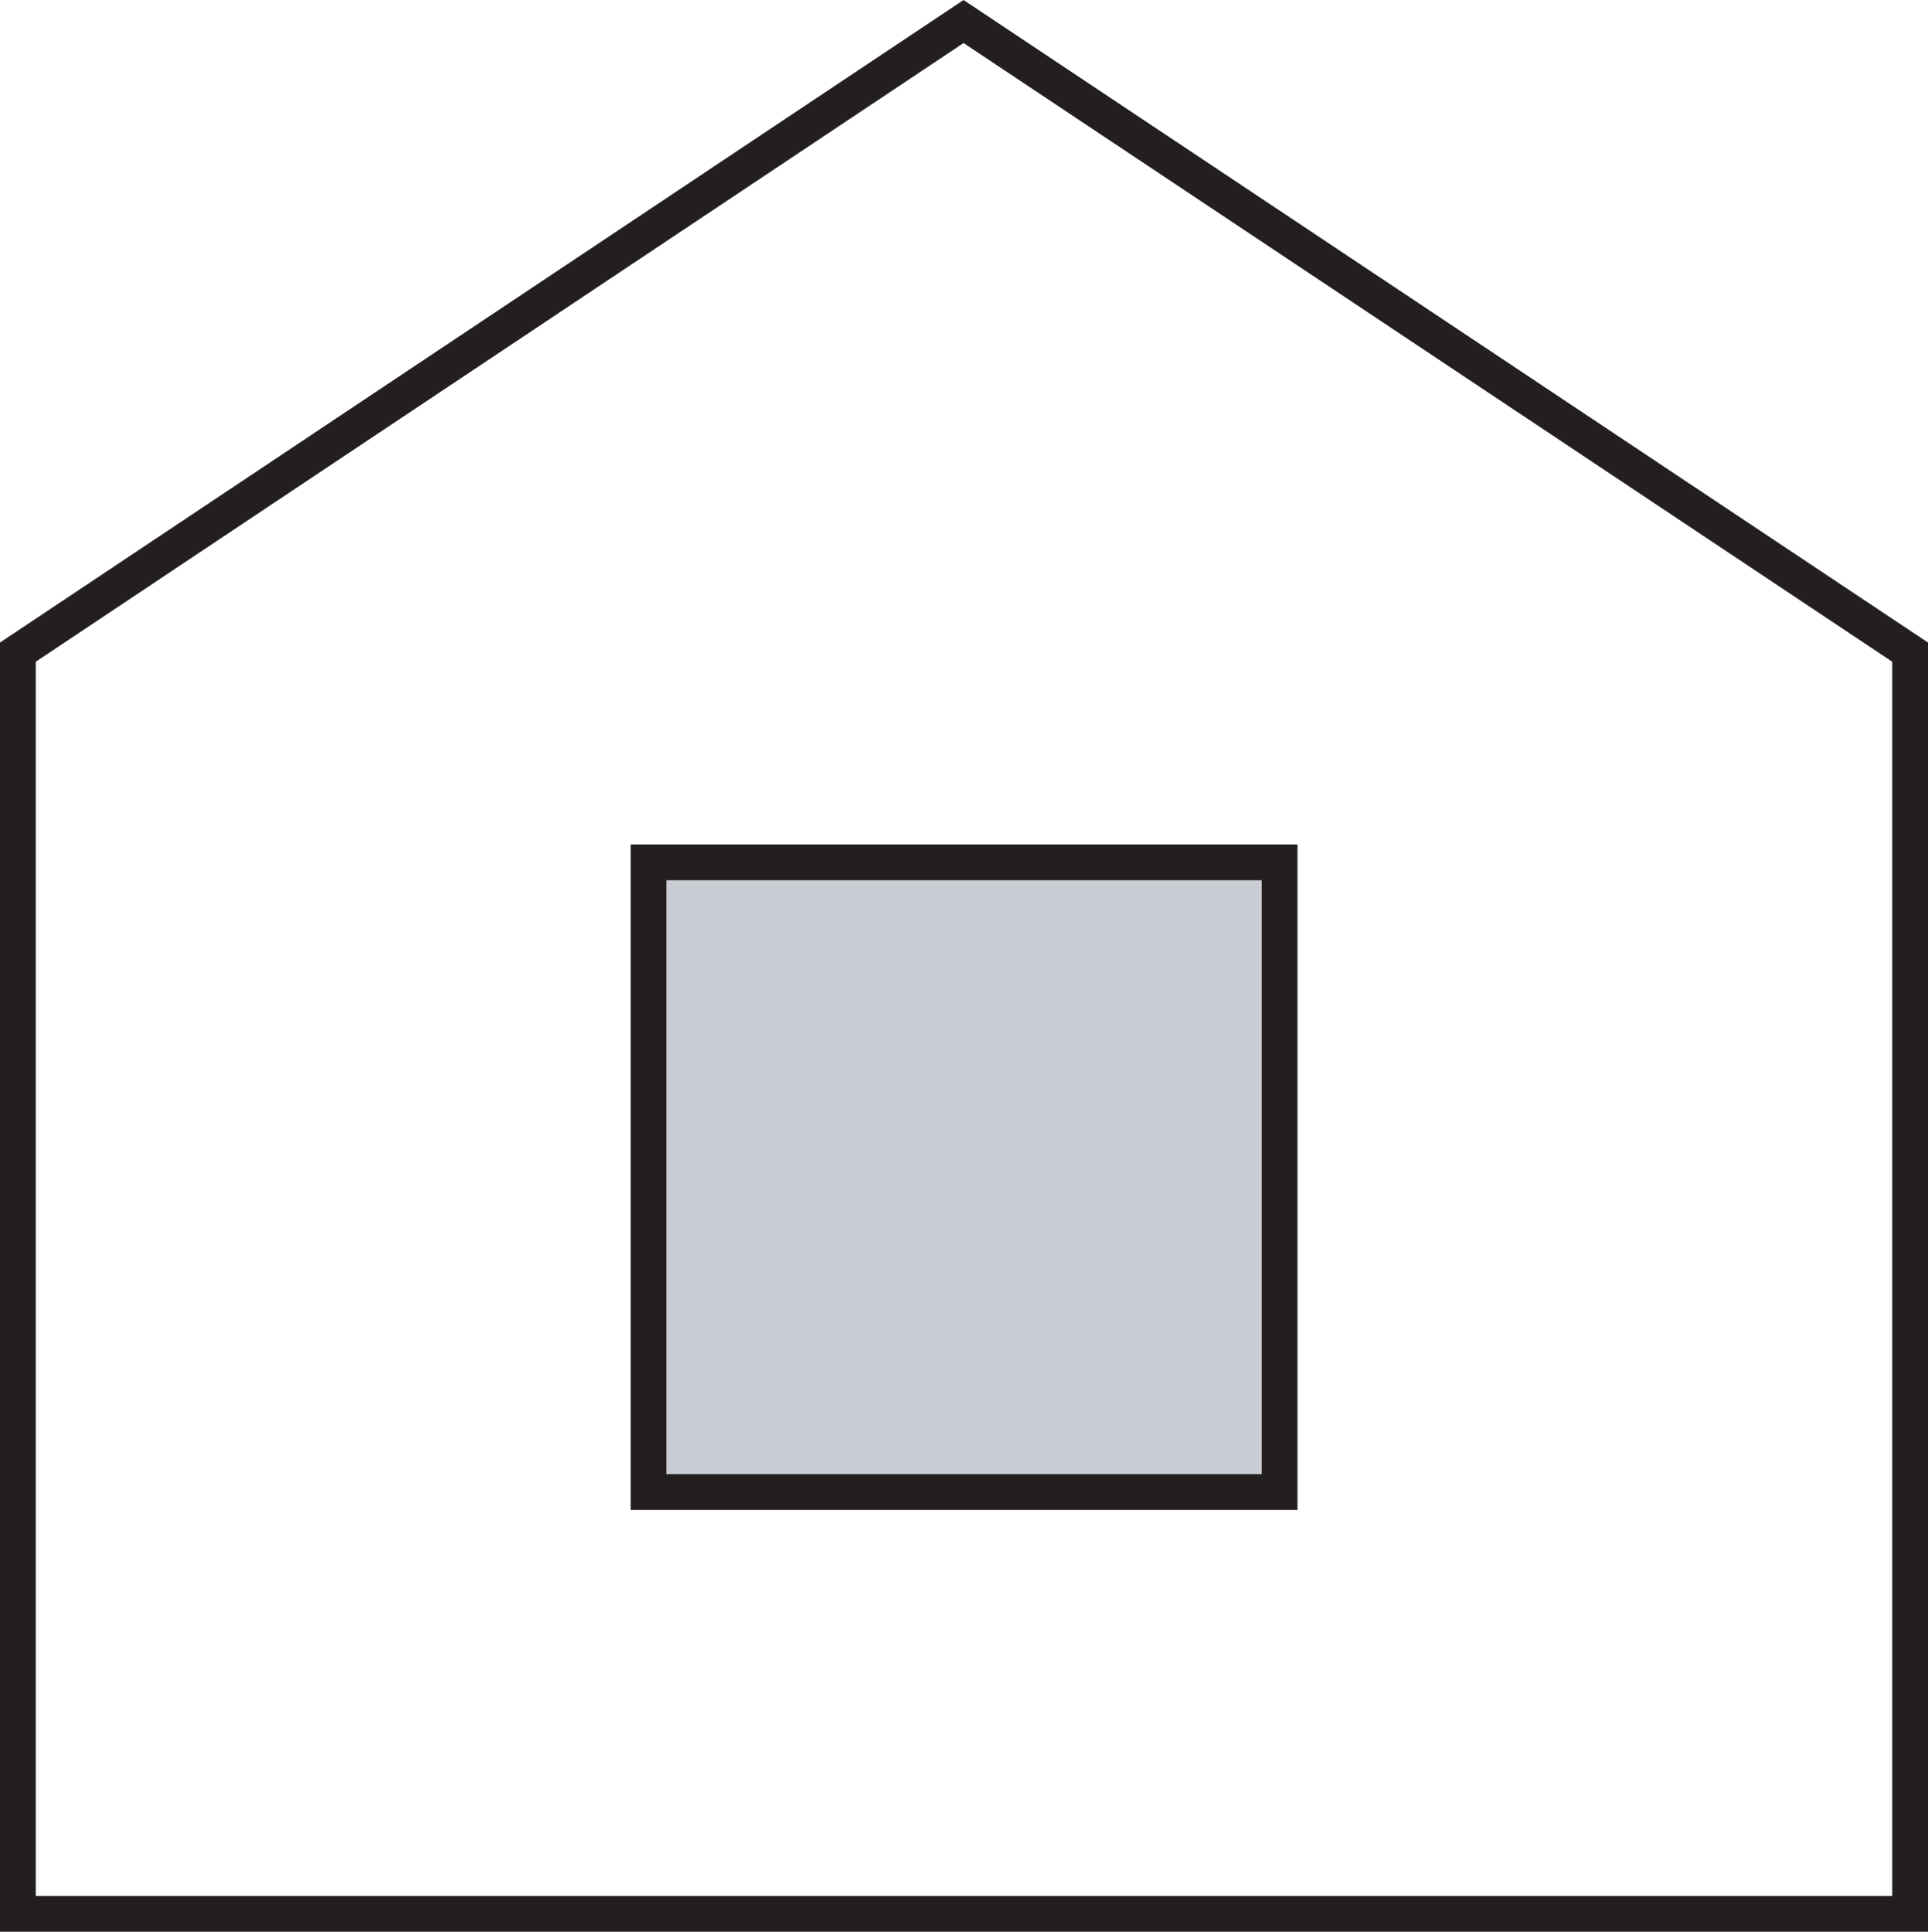
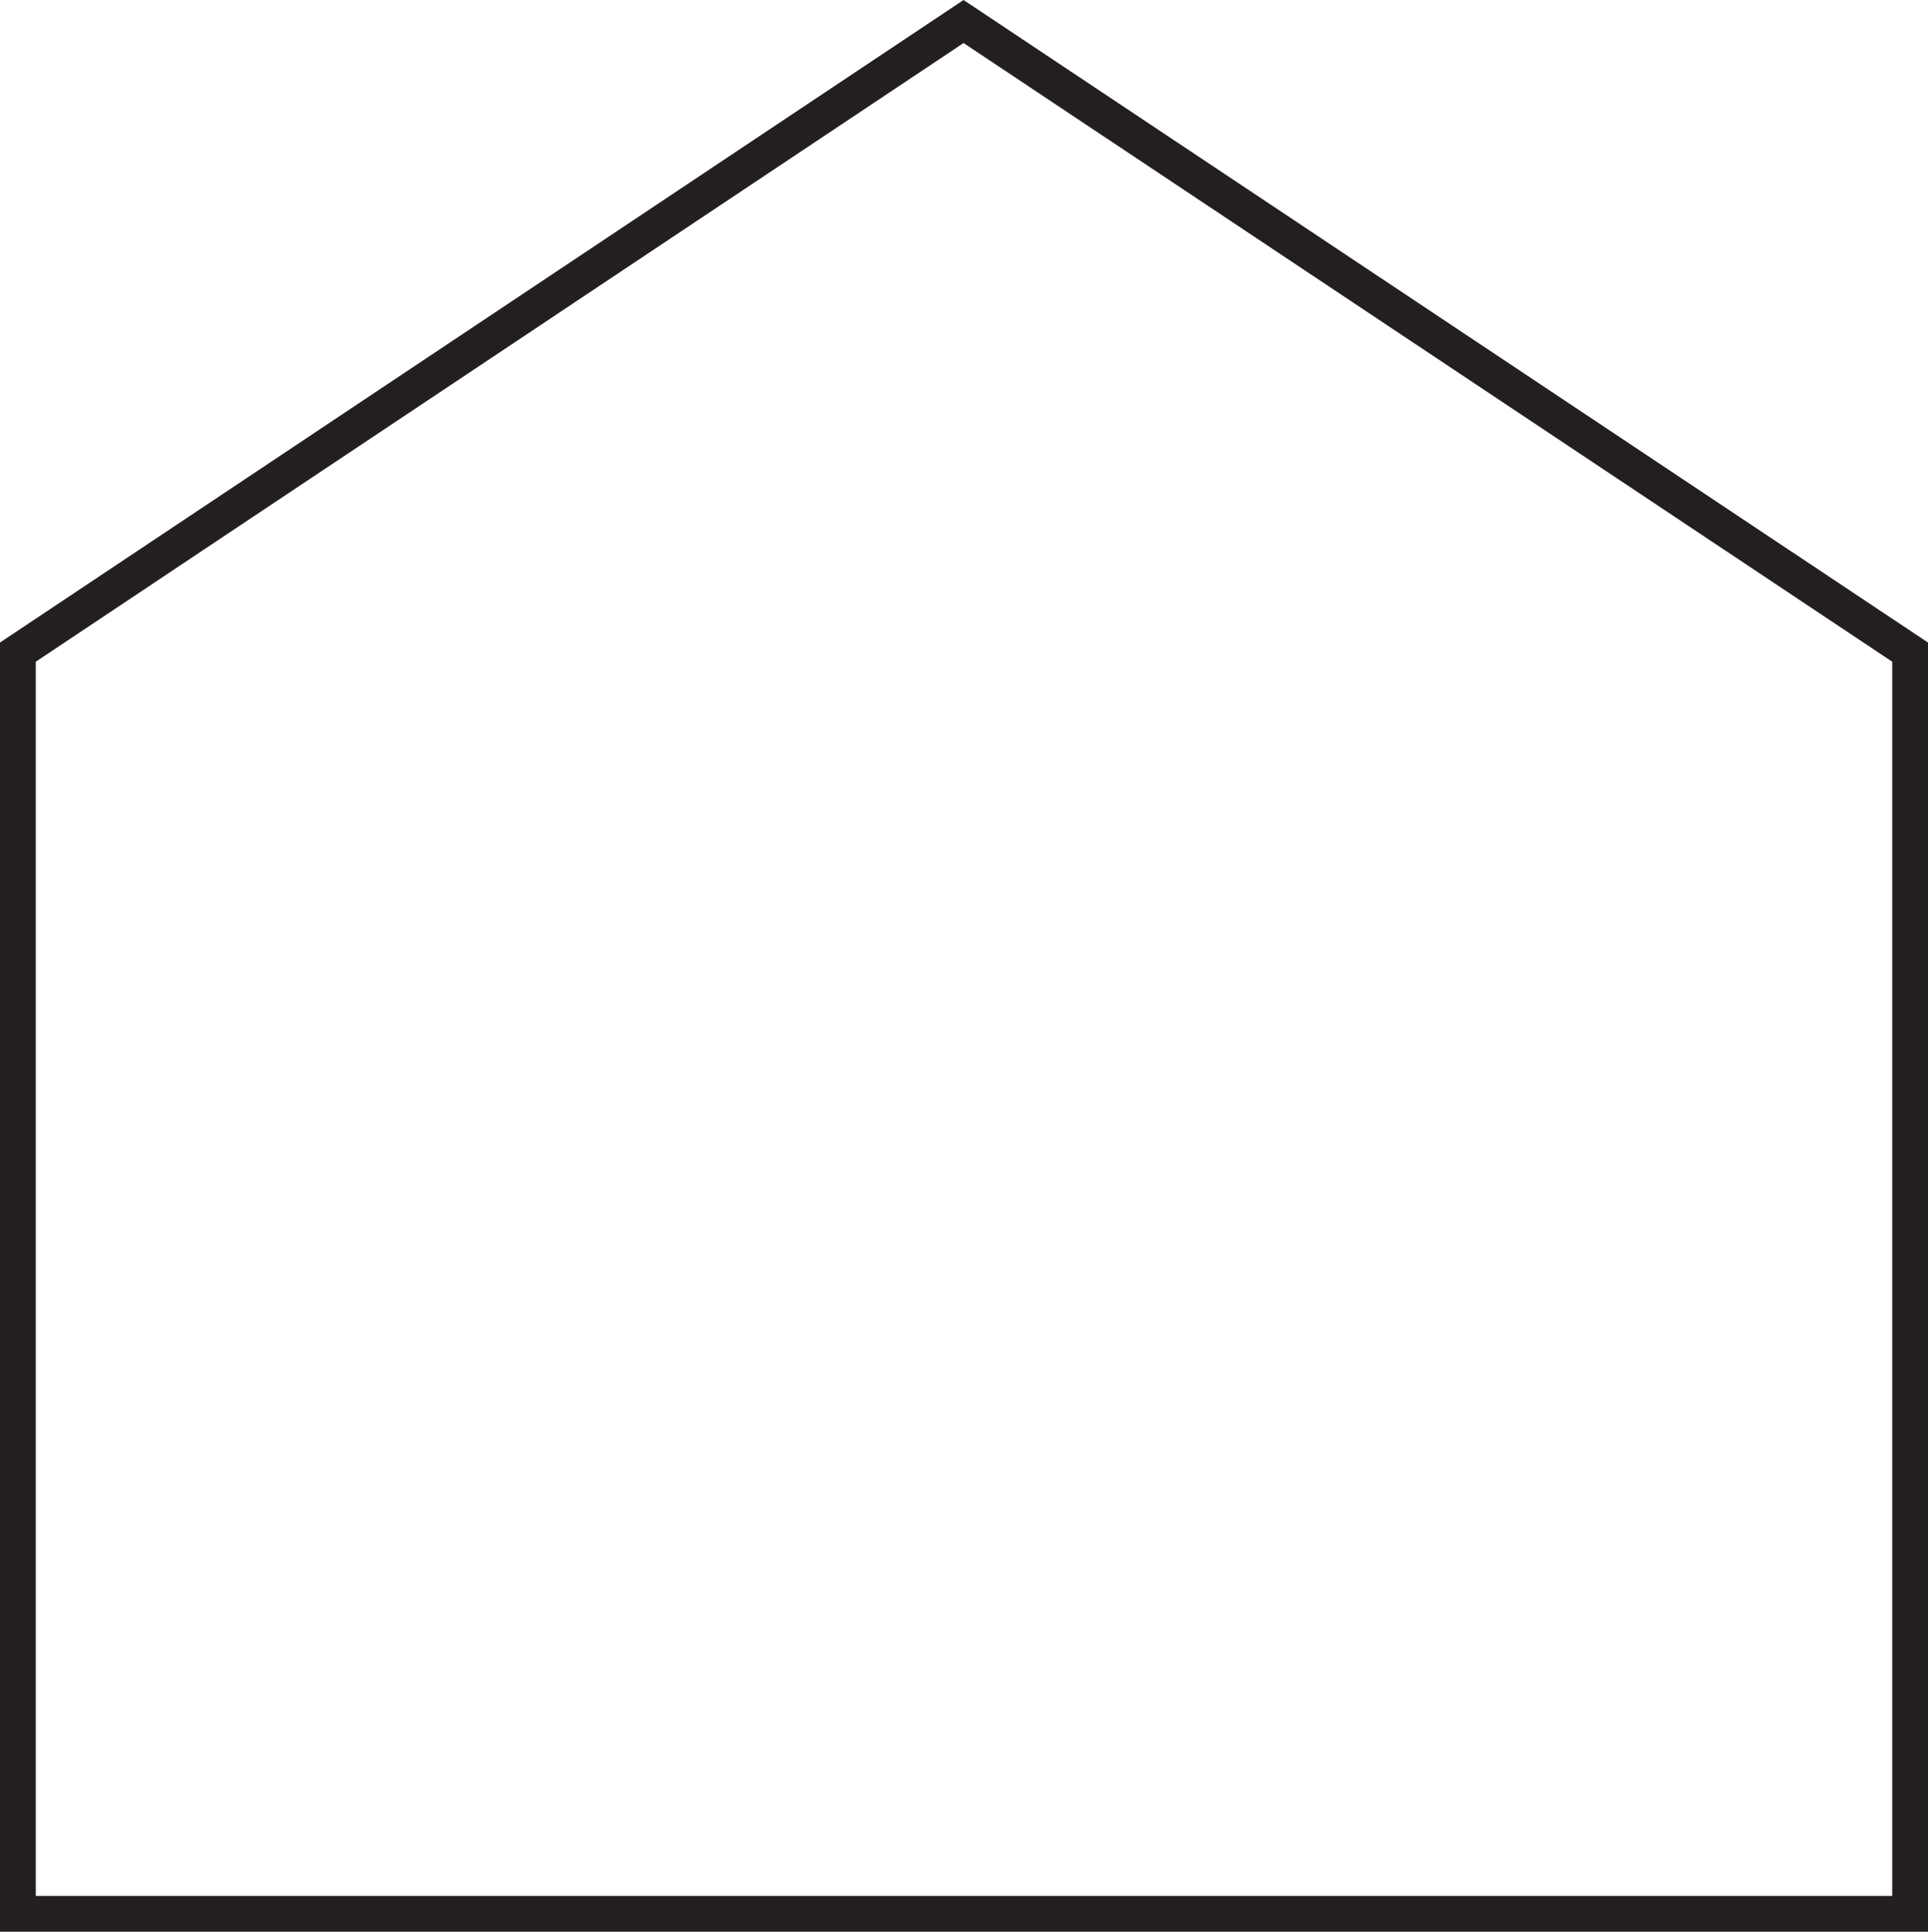
<svg xmlns="http://www.w3.org/2000/svg" id="Layer_2" viewBox="0 0 431 431.81">
  <defs>
    <style>.cls-1{fill:#c9ccd2;}.cls-1,.cls-2{stroke:#231f20;stroke-miterlimit:10;stroke-width:8px;}.cls-2{fill:none;}</style>
  </defs>
  <g id="window">
    <polygon class="cls-2" points="427 427.81 4 427.81 4 145.77 215.4 4.81 427 145.77 427 427.81" />
-     <rect class="cls-1" x="144.98" y="192.76" width="141.07" height="140.76" />
  </g>
</svg>